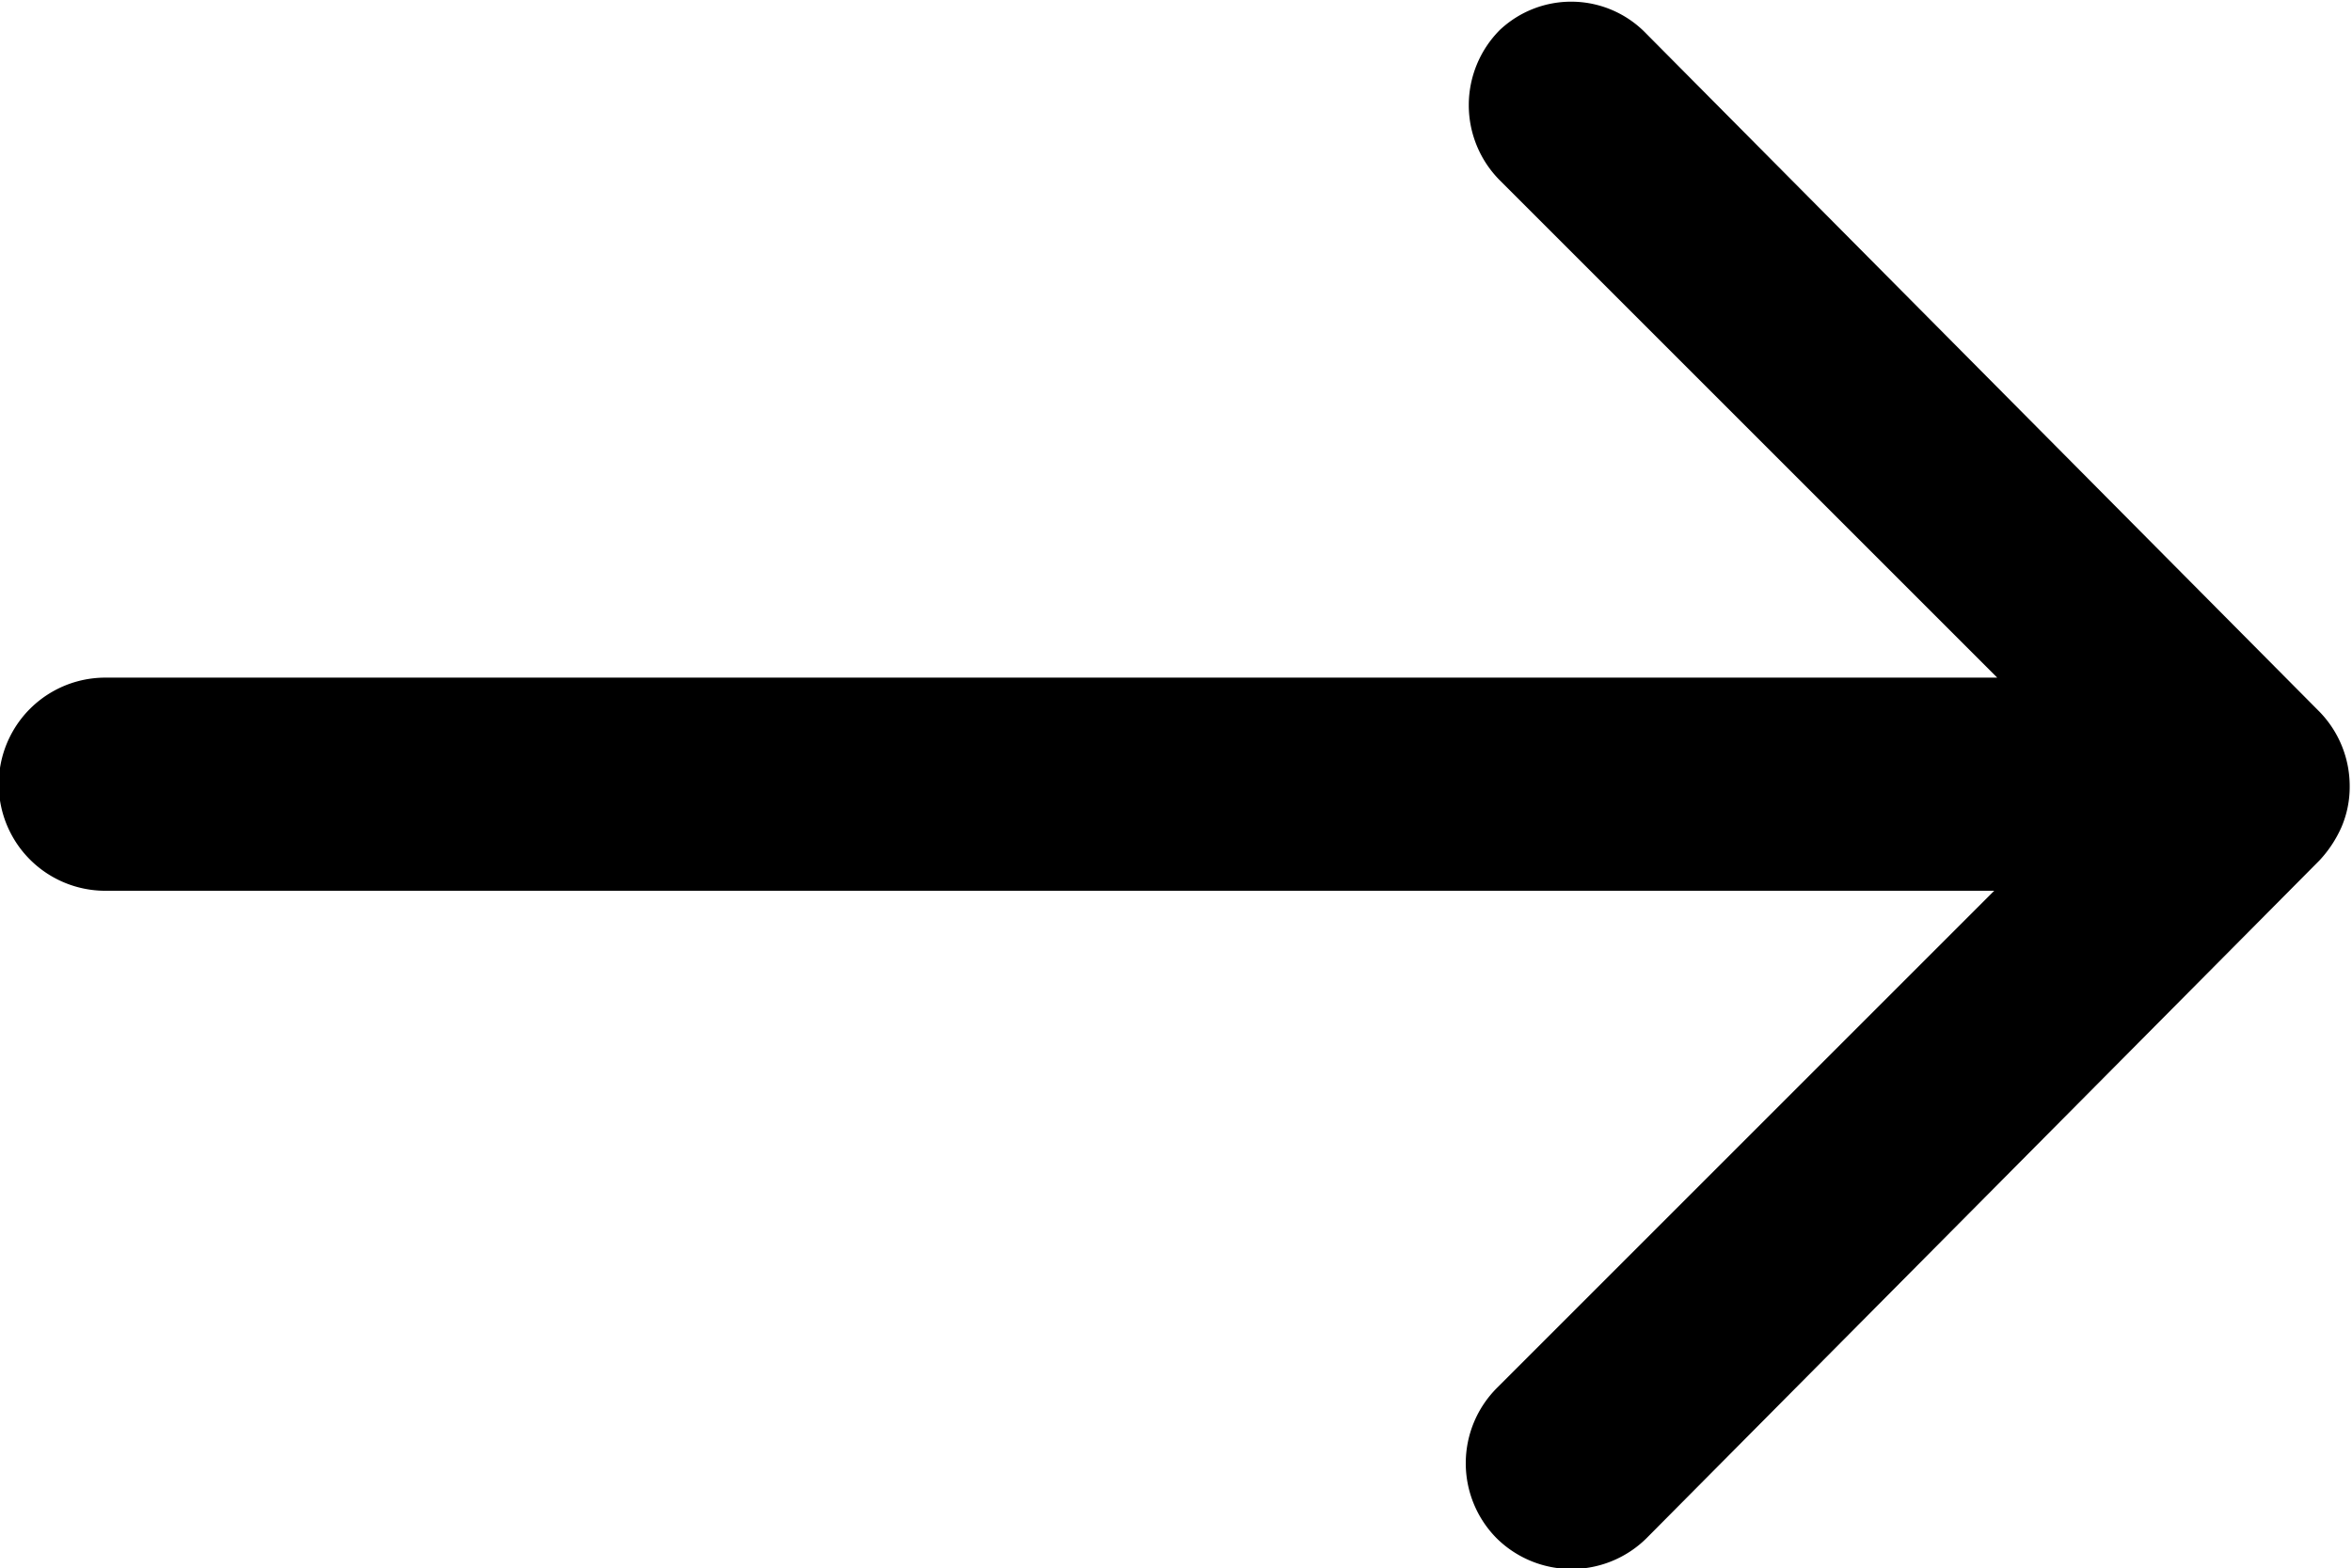
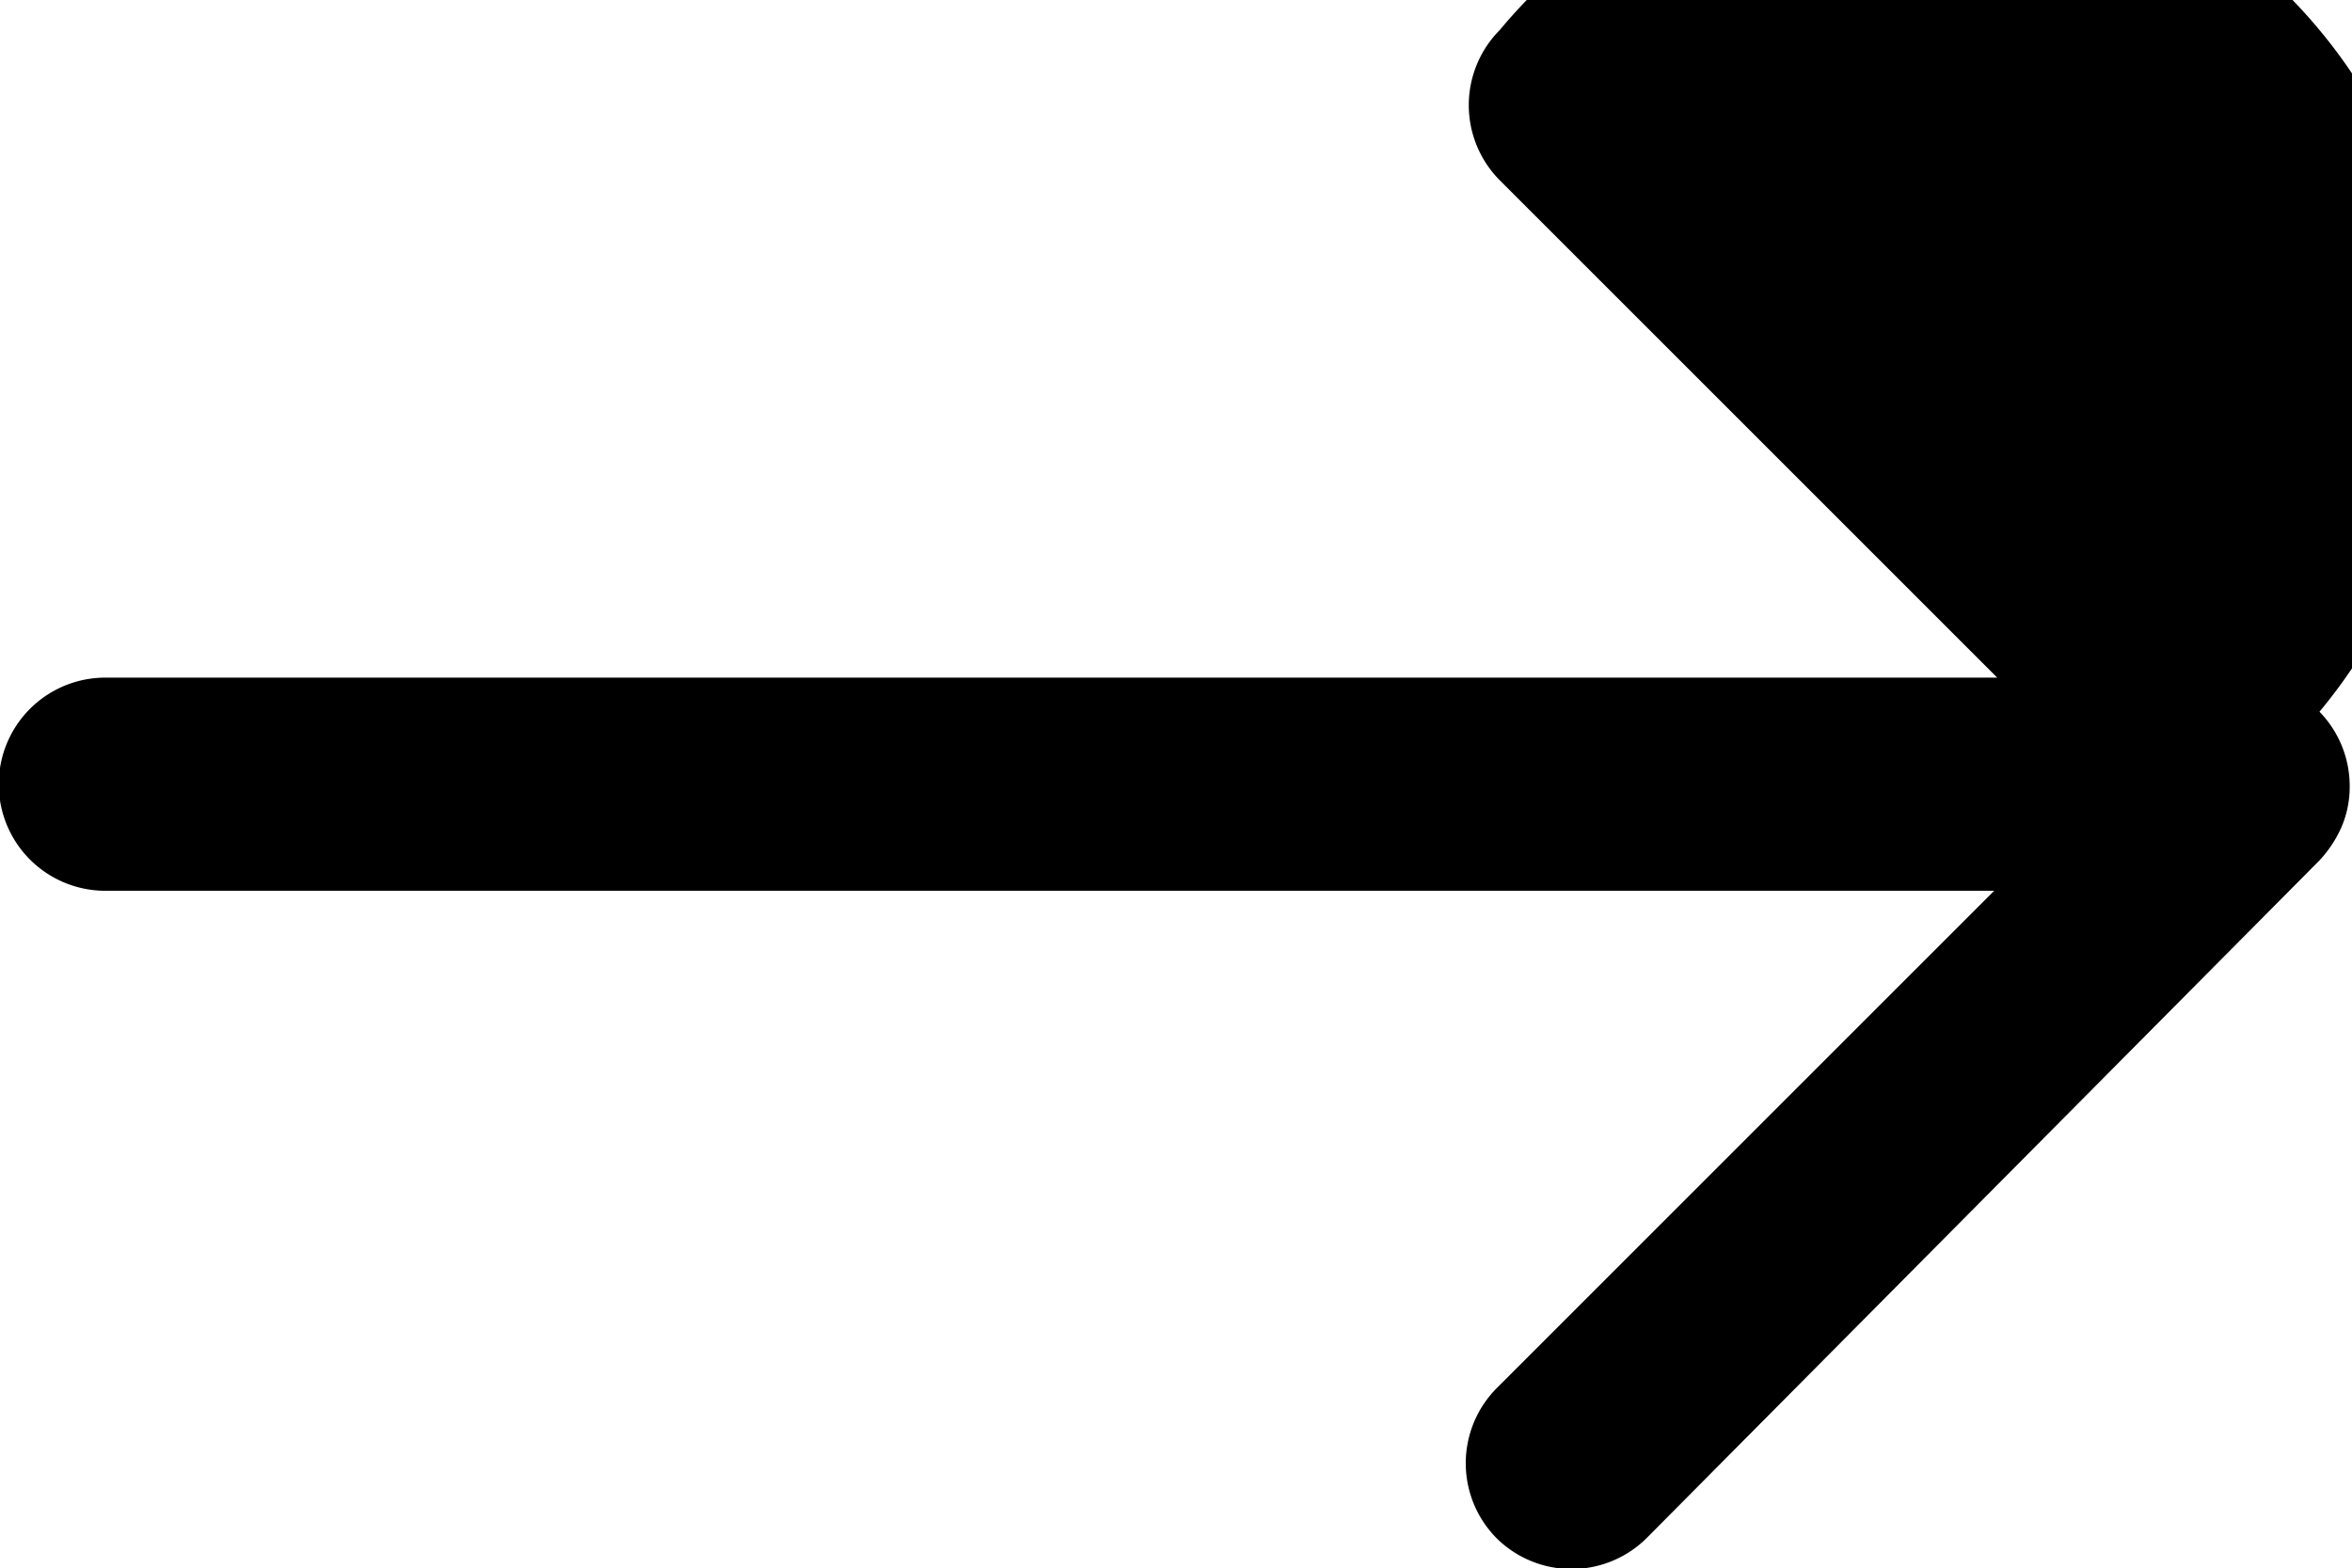
<svg xmlns="http://www.w3.org/2000/svg" width="13.239" height="8.83" viewBox="0 0 13.239 8.83">
-   <path id="ios-arrow-round-forward" d="M16.317,11.42a.6.6,0,0,0,0,.846l2.8,2.8H8.468a.6.6,0,0,0,0,1.2H19.1l-2.8,2.8a.6.6,0,0,0,0,.846.6.6,0,0,0,.842,0l3.789-3.817a.674.674,0,0,0,.124-.188.574.574,0,0,0,.046-.23.6.6,0,0,0-.17-.419l-3.789-3.817A.586.586,0,0,0,16.317,11.42Z" transform="translate(-7.875 -11.251)" />
+   <path id="ios-arrow-round-forward" d="M16.317,11.42a.6.6,0,0,0,0,.846l2.8,2.8H8.468a.6.6,0,0,0,0,1.2H19.1l-2.8,2.8a.6.6,0,0,0,0,.846.6.6,0,0,0,.842,0l3.789-3.817a.674.674,0,0,0,.124-.188.574.574,0,0,0,.046-.23.6.6,0,0,0-.17-.419A.586.586,0,0,0,16.317,11.42Z" transform="translate(-7.875 -11.251)" />
</svg>